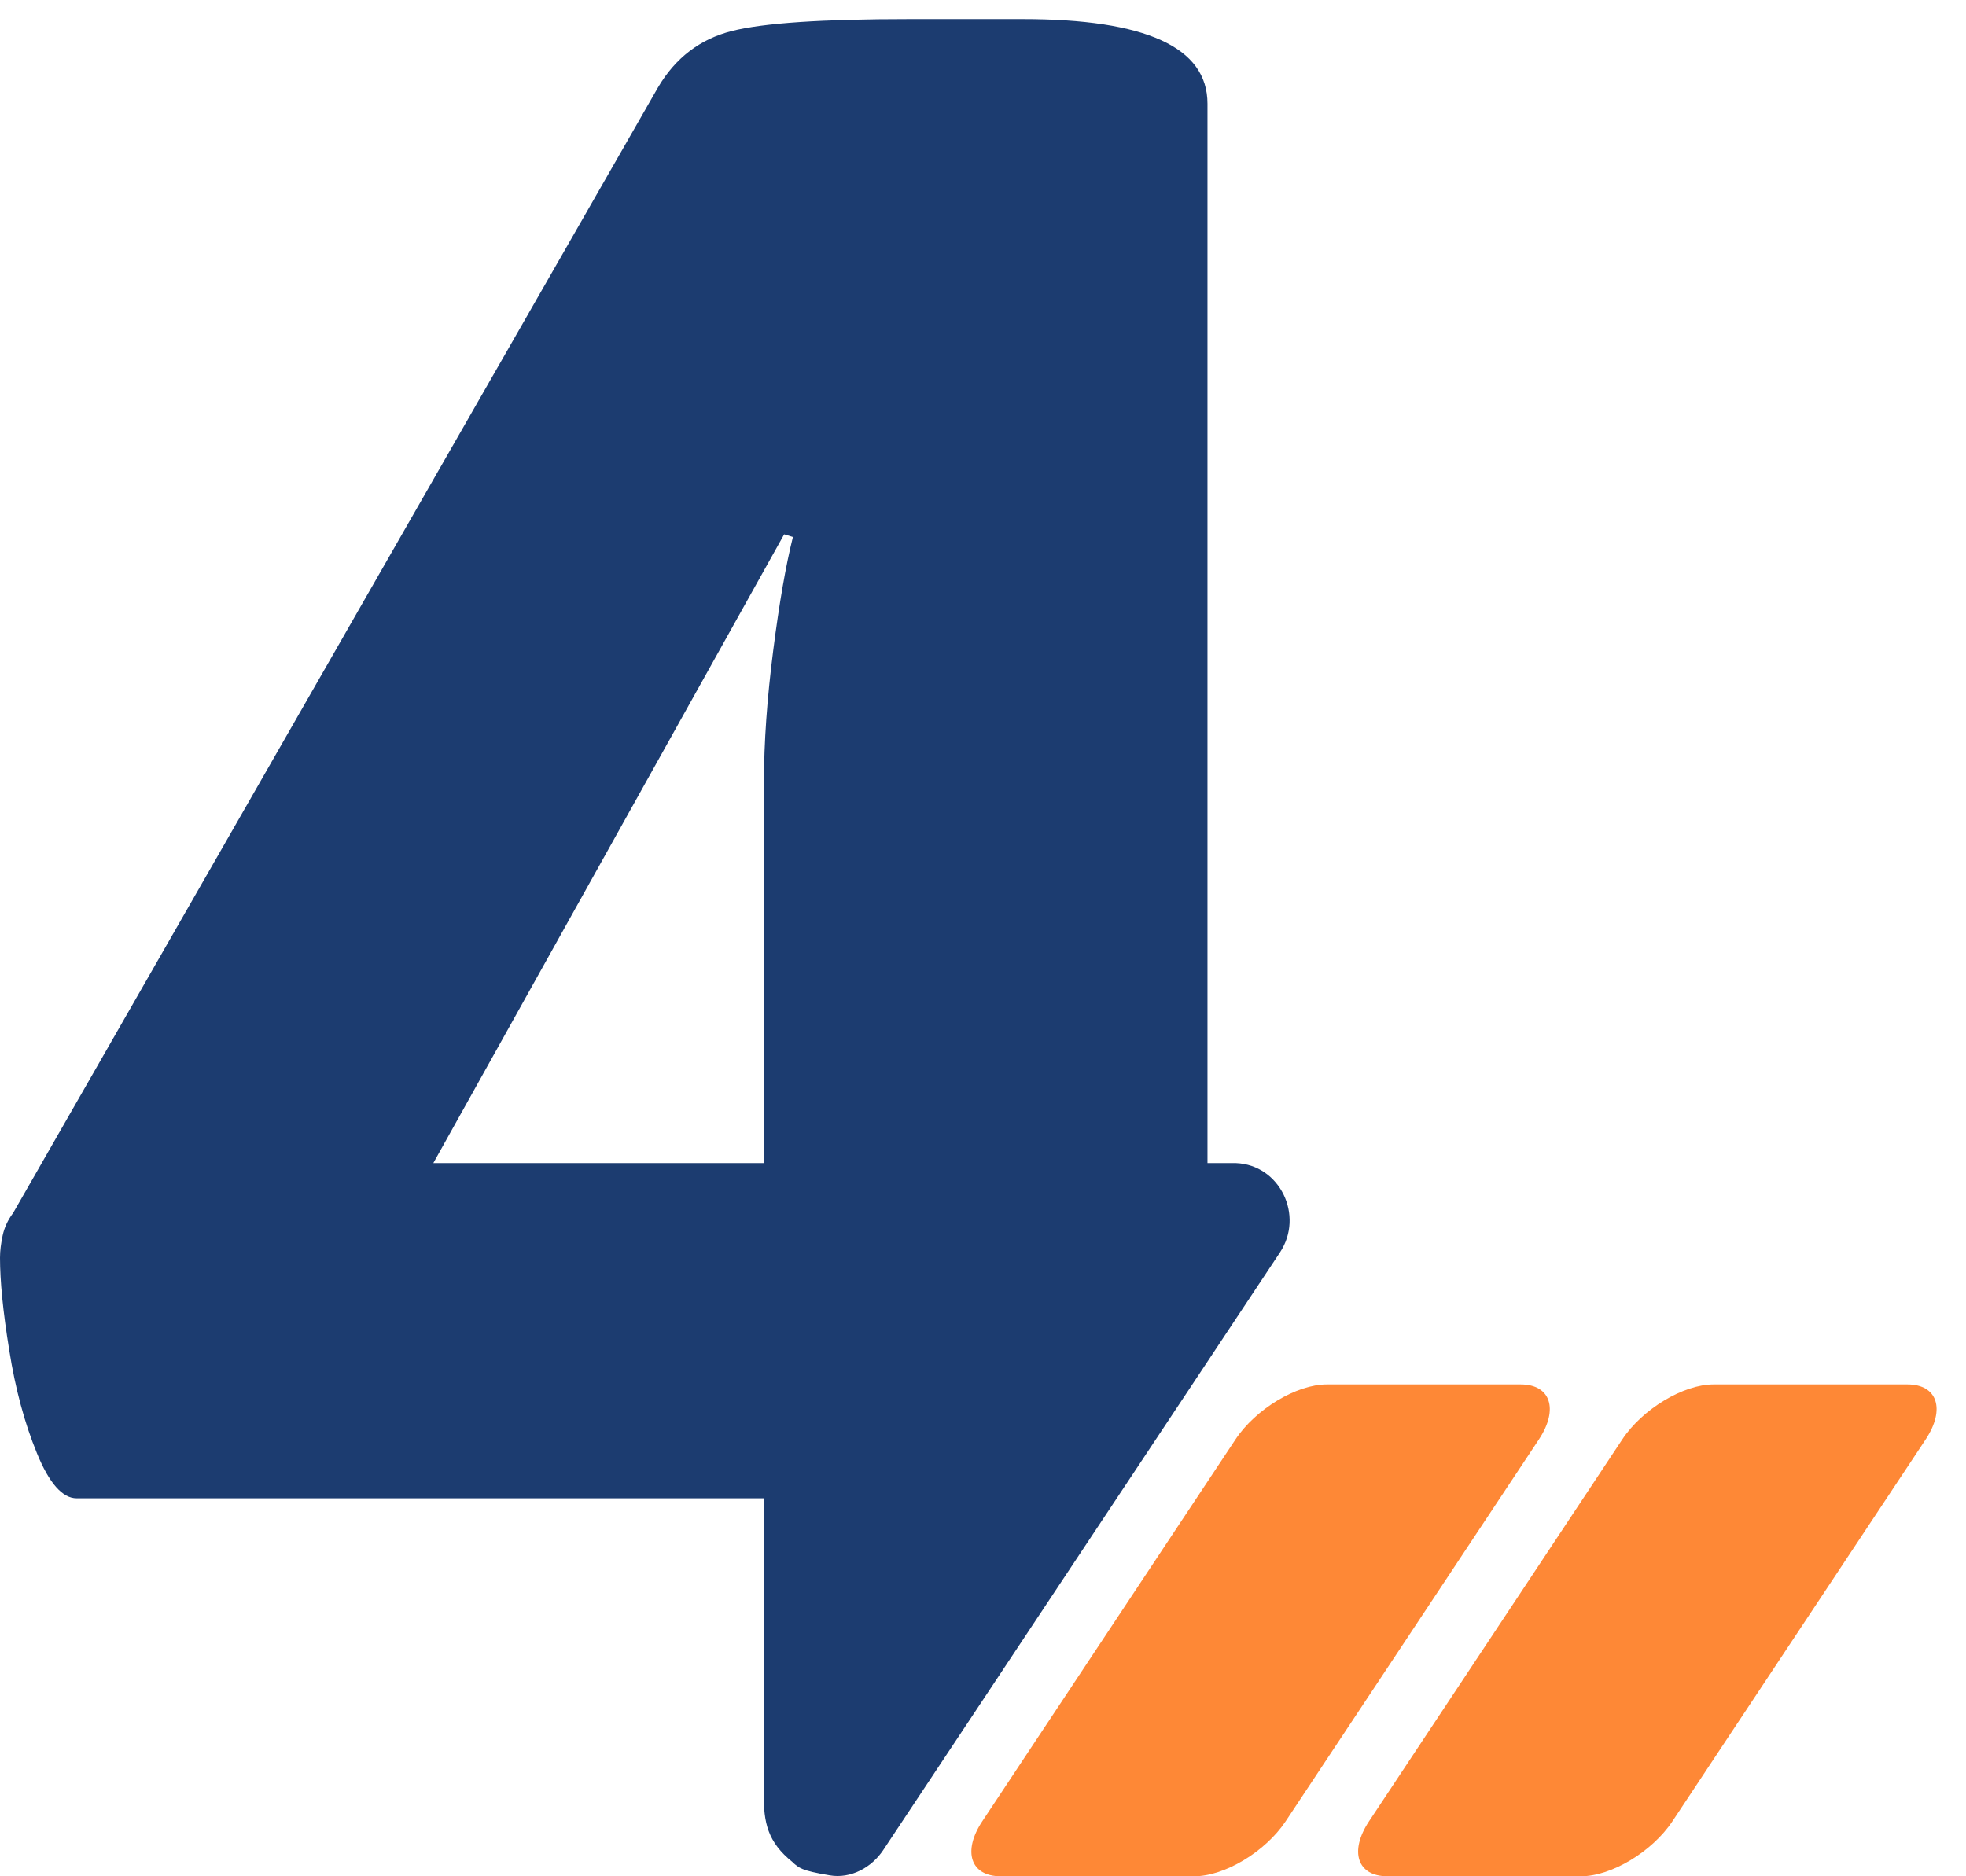
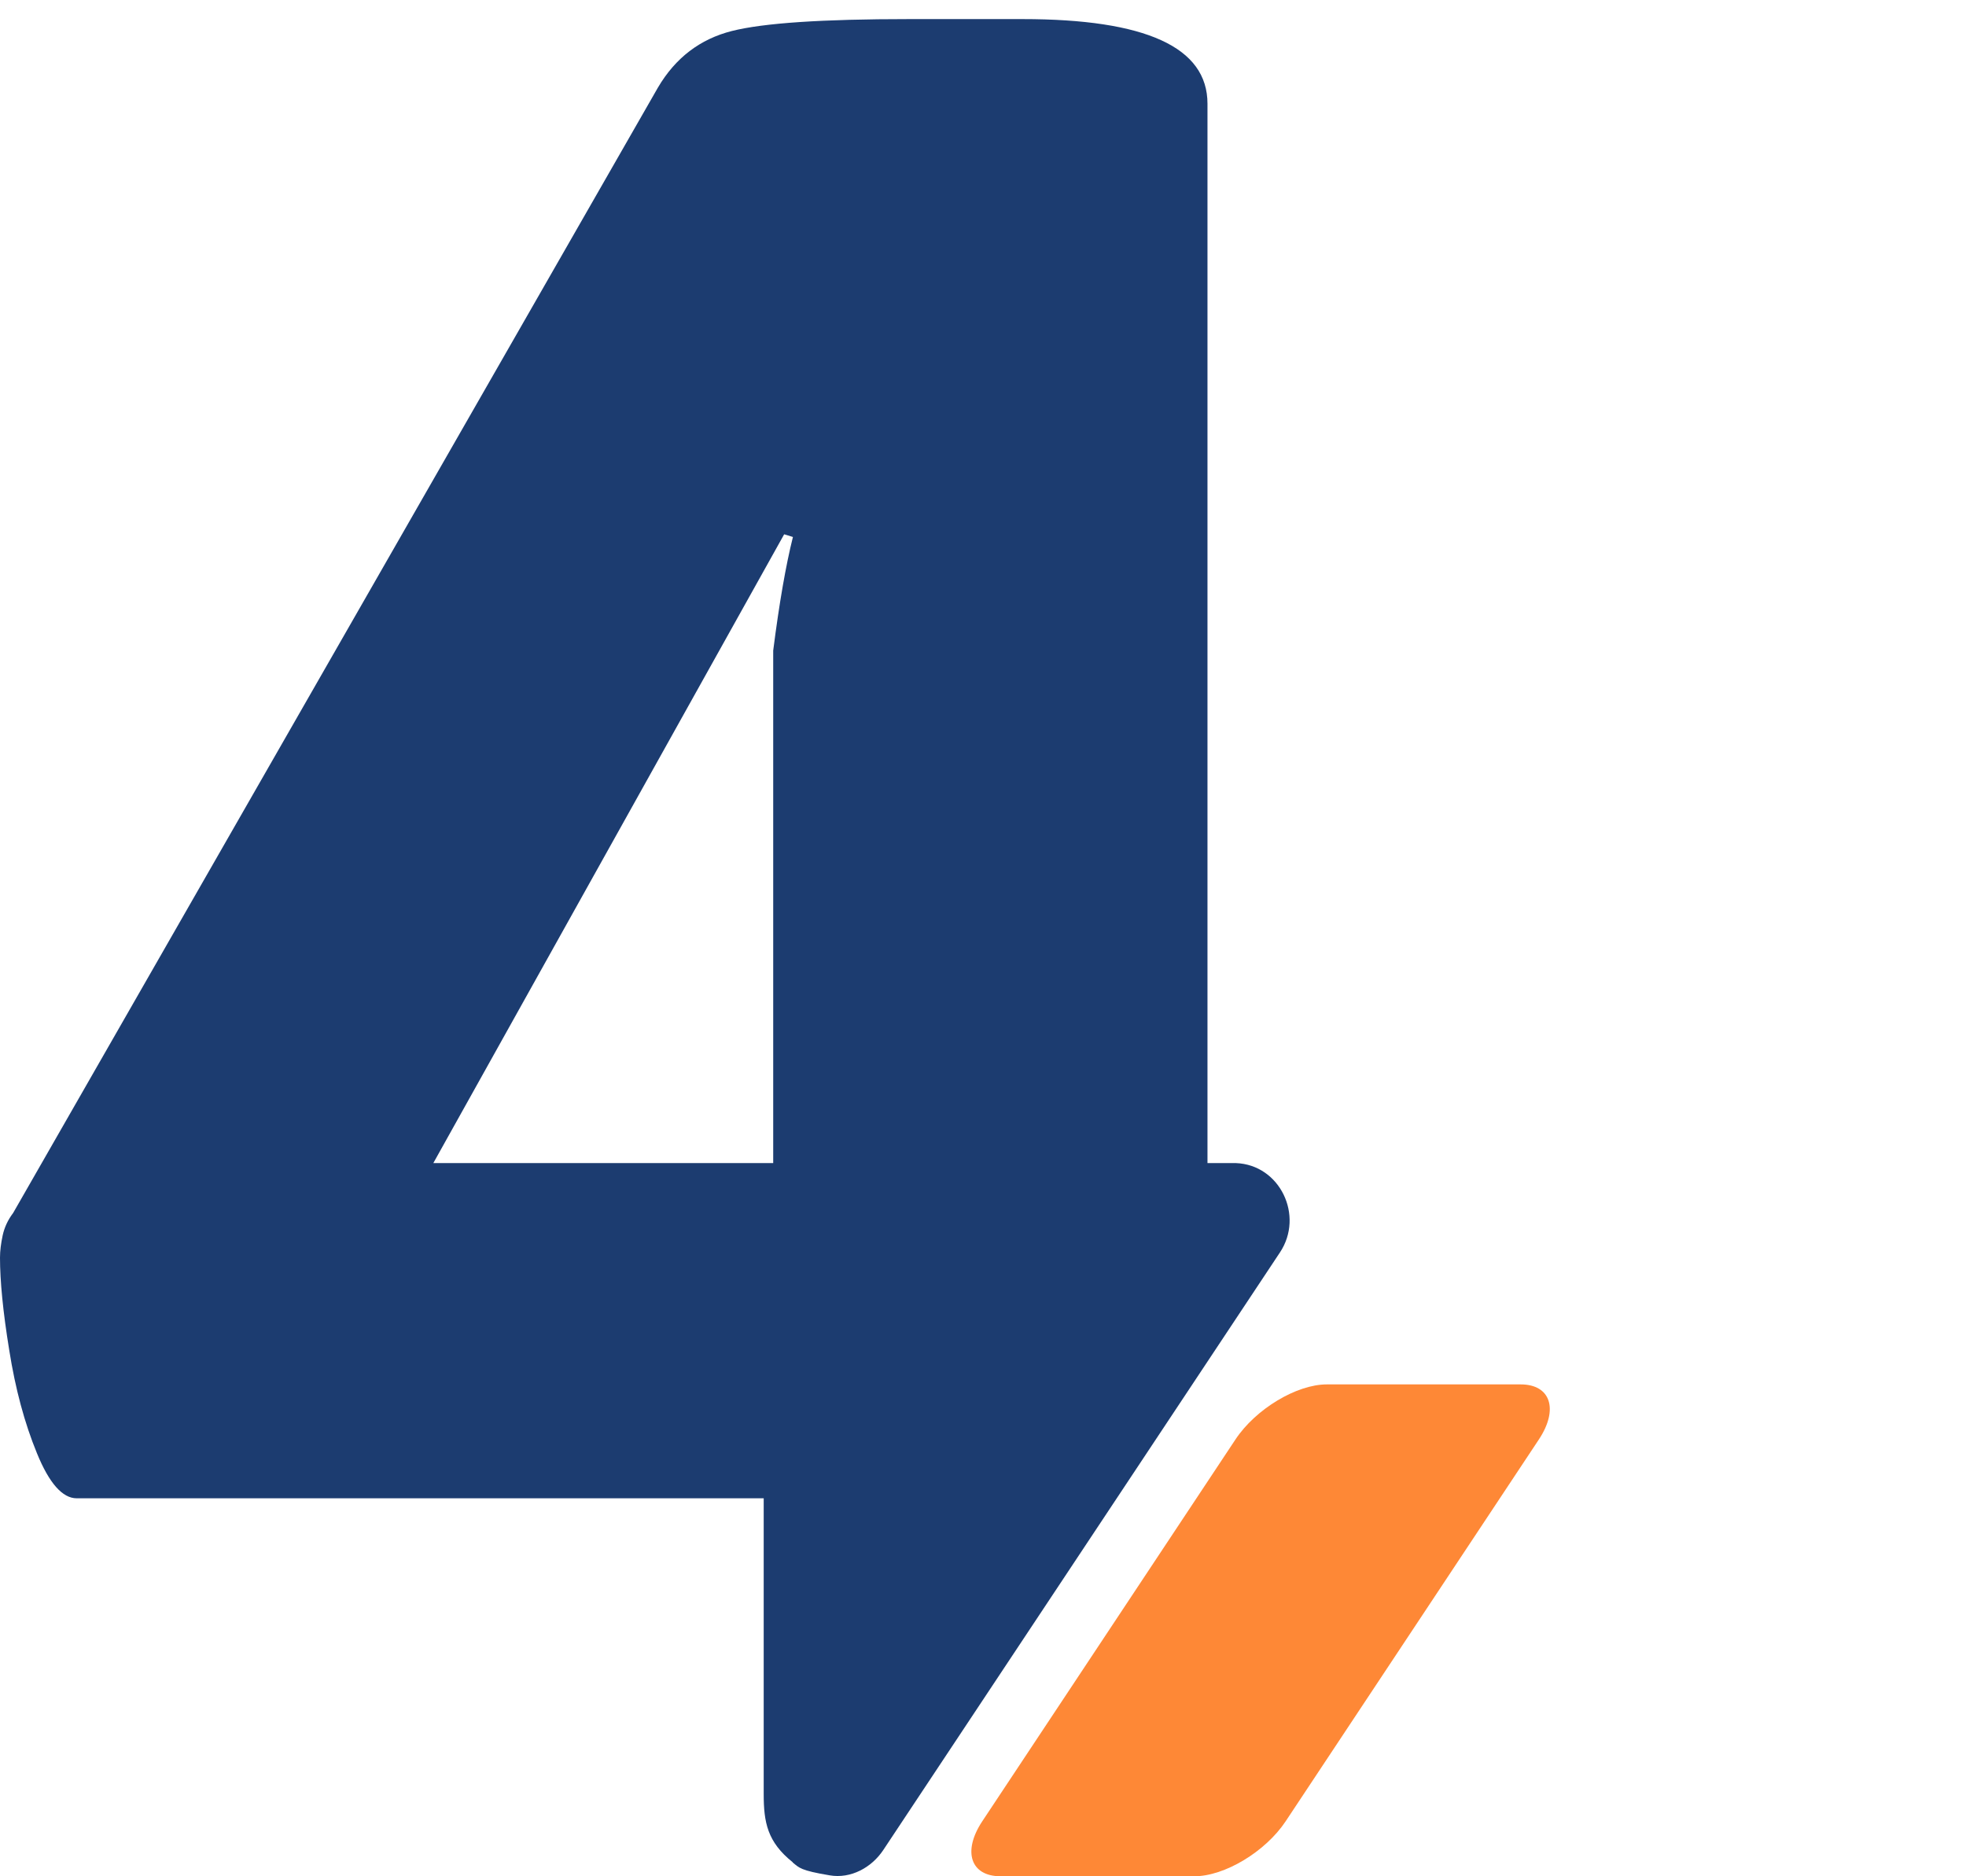
<svg xmlns="http://www.w3.org/2000/svg" width="66" height="63" viewBox="0 0 66 63" fill="none">
  <path d="M41.477 48.33L32.975 61.154C32.305 62.166 32.583 62.999 33.587 62.999H40.097C41.11 62.999 42.482 62.175 43.16 61.154L51.663 48.33C52.332 47.318 52.054 46.484 51.05 46.484H44.54C43.528 46.484 42.155 47.309 41.477 48.33Z" fill="#FE8836" />
-   <path d="M54.462 48.33L45.959 61.154C45.289 62.166 45.567 62.999 46.572 62.999H53.081C54.094 62.999 55.466 62.175 56.144 61.154L64.647 48.33C65.317 47.318 65.039 46.484 64.034 46.484H57.525C56.512 46.484 55.14 47.309 54.462 48.33Z" fill="#FE8836" />
-   <path d="M26.61 62.535C26.831 62.715 26.872 62.805 27.852 62.968C28.562 63.091 29.265 62.707 29.657 62.111L42.97 42.051C43.787 40.818 42.97 39.11 41.492 39.053C41.459 39.053 41.426 39.053 41.386 39.053H40.536V3.483C40.536 2.536 40.022 1.825 38.984 1.351C37.947 0.877 36.395 0.641 34.329 0.641H30.515C27.615 0.641 25.638 0.771 24.568 1.041C23.507 1.31 22.674 1.939 22.085 2.944L0.441 40.728C0.261 40.965 0.147 41.218 0.09 41.479C0.033 41.749 0 41.994 0 42.23C0 42.998 0.098 44.035 0.31 45.334C0.515 46.633 0.825 47.785 1.241 48.797C1.65 49.802 2.099 50.308 2.573 50.308H25.638V60.24C25.638 61.188 25.761 61.849 26.61 62.527V62.535ZM14.547 39.053L26.325 17.94L26.619 18.03C26.382 18.977 26.161 20.243 25.957 21.844C25.753 23.437 25.646 24.923 25.646 26.279V39.053H14.547Z" fill="#1C3C70" />
+   <path d="M26.61 62.535C26.831 62.715 26.872 62.805 27.852 62.968C28.562 63.091 29.265 62.707 29.657 62.111L42.97 42.051C43.787 40.818 42.97 39.11 41.492 39.053C41.459 39.053 41.426 39.053 41.386 39.053H40.536V3.483C40.536 2.536 40.022 1.825 38.984 1.351C37.947 0.877 36.395 0.641 34.329 0.641H30.515C27.615 0.641 25.638 0.771 24.568 1.041C23.507 1.31 22.674 1.939 22.085 2.944L0.441 40.728C0.261 40.965 0.147 41.218 0.09 41.479C0.033 41.749 0 41.994 0 42.23C0 42.998 0.098 44.035 0.31 45.334C0.515 46.633 0.825 47.785 1.241 48.797C1.65 49.802 2.099 50.308 2.573 50.308H25.638V60.24C25.638 61.188 25.761 61.849 26.61 62.527V62.535ZM14.547 39.053L26.325 17.94L26.619 18.03C26.382 18.977 26.161 20.243 25.957 21.844V39.053H14.547Z" fill="#1C3C70" />
</svg>